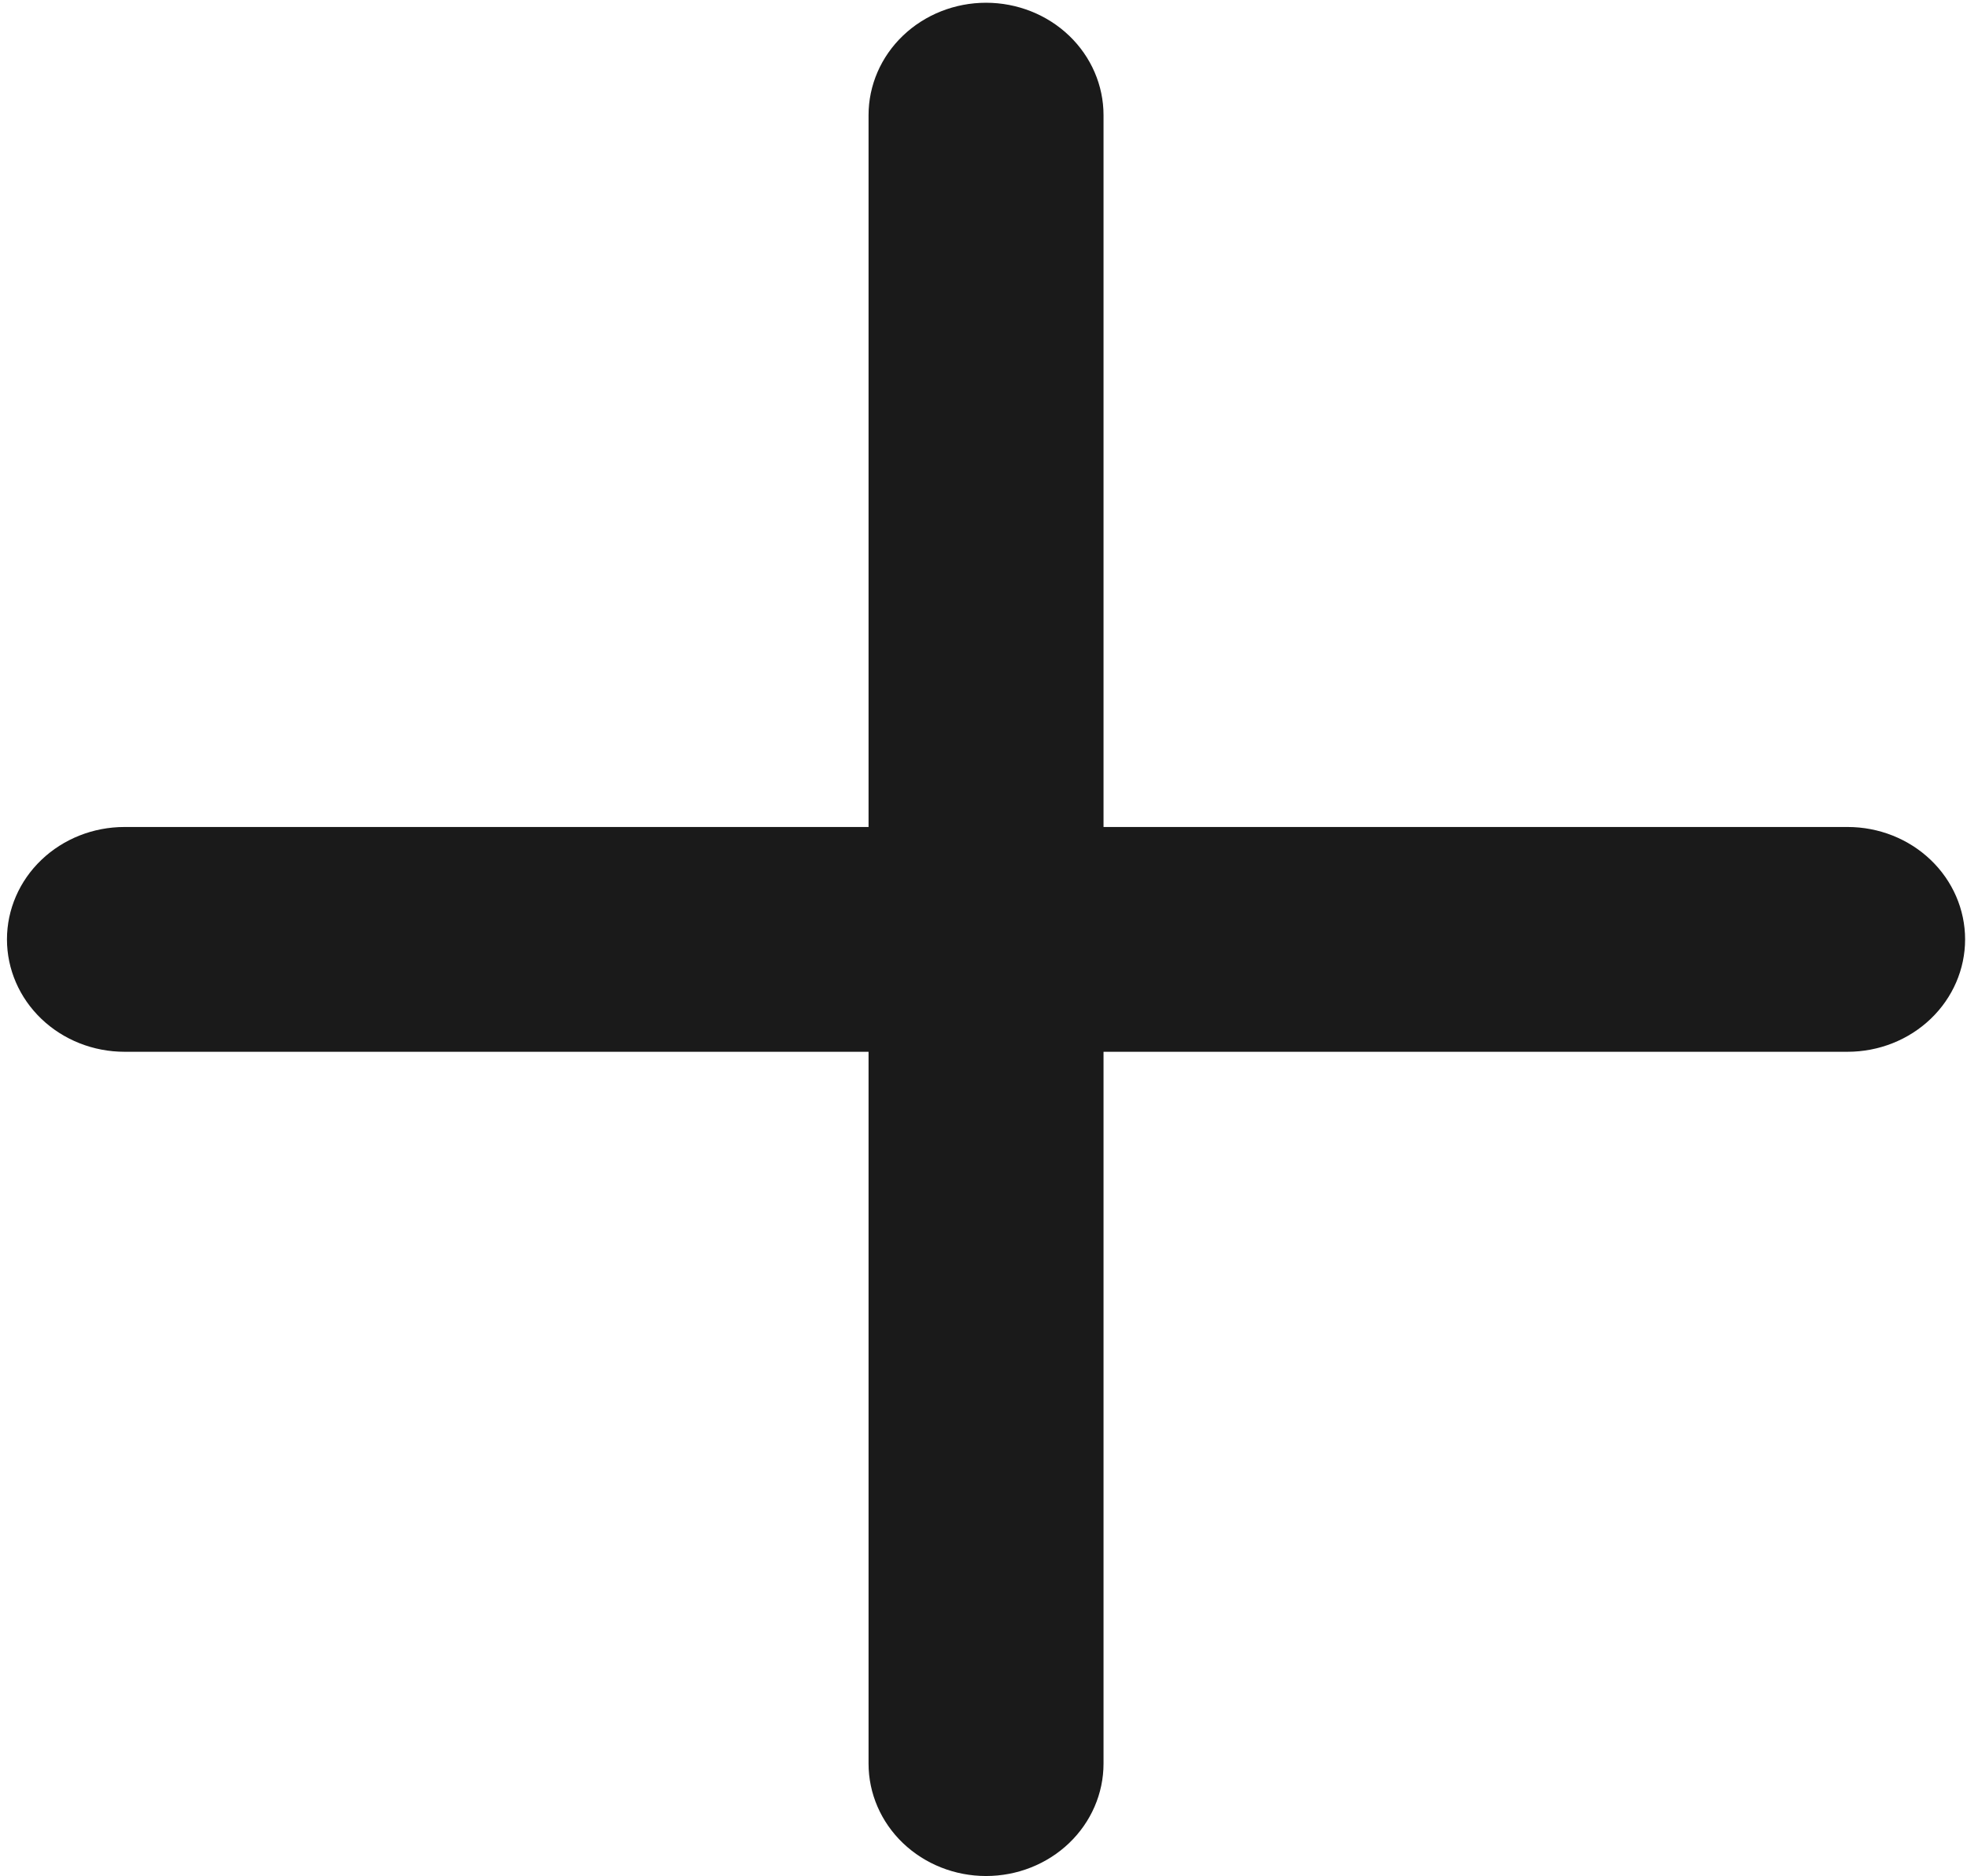
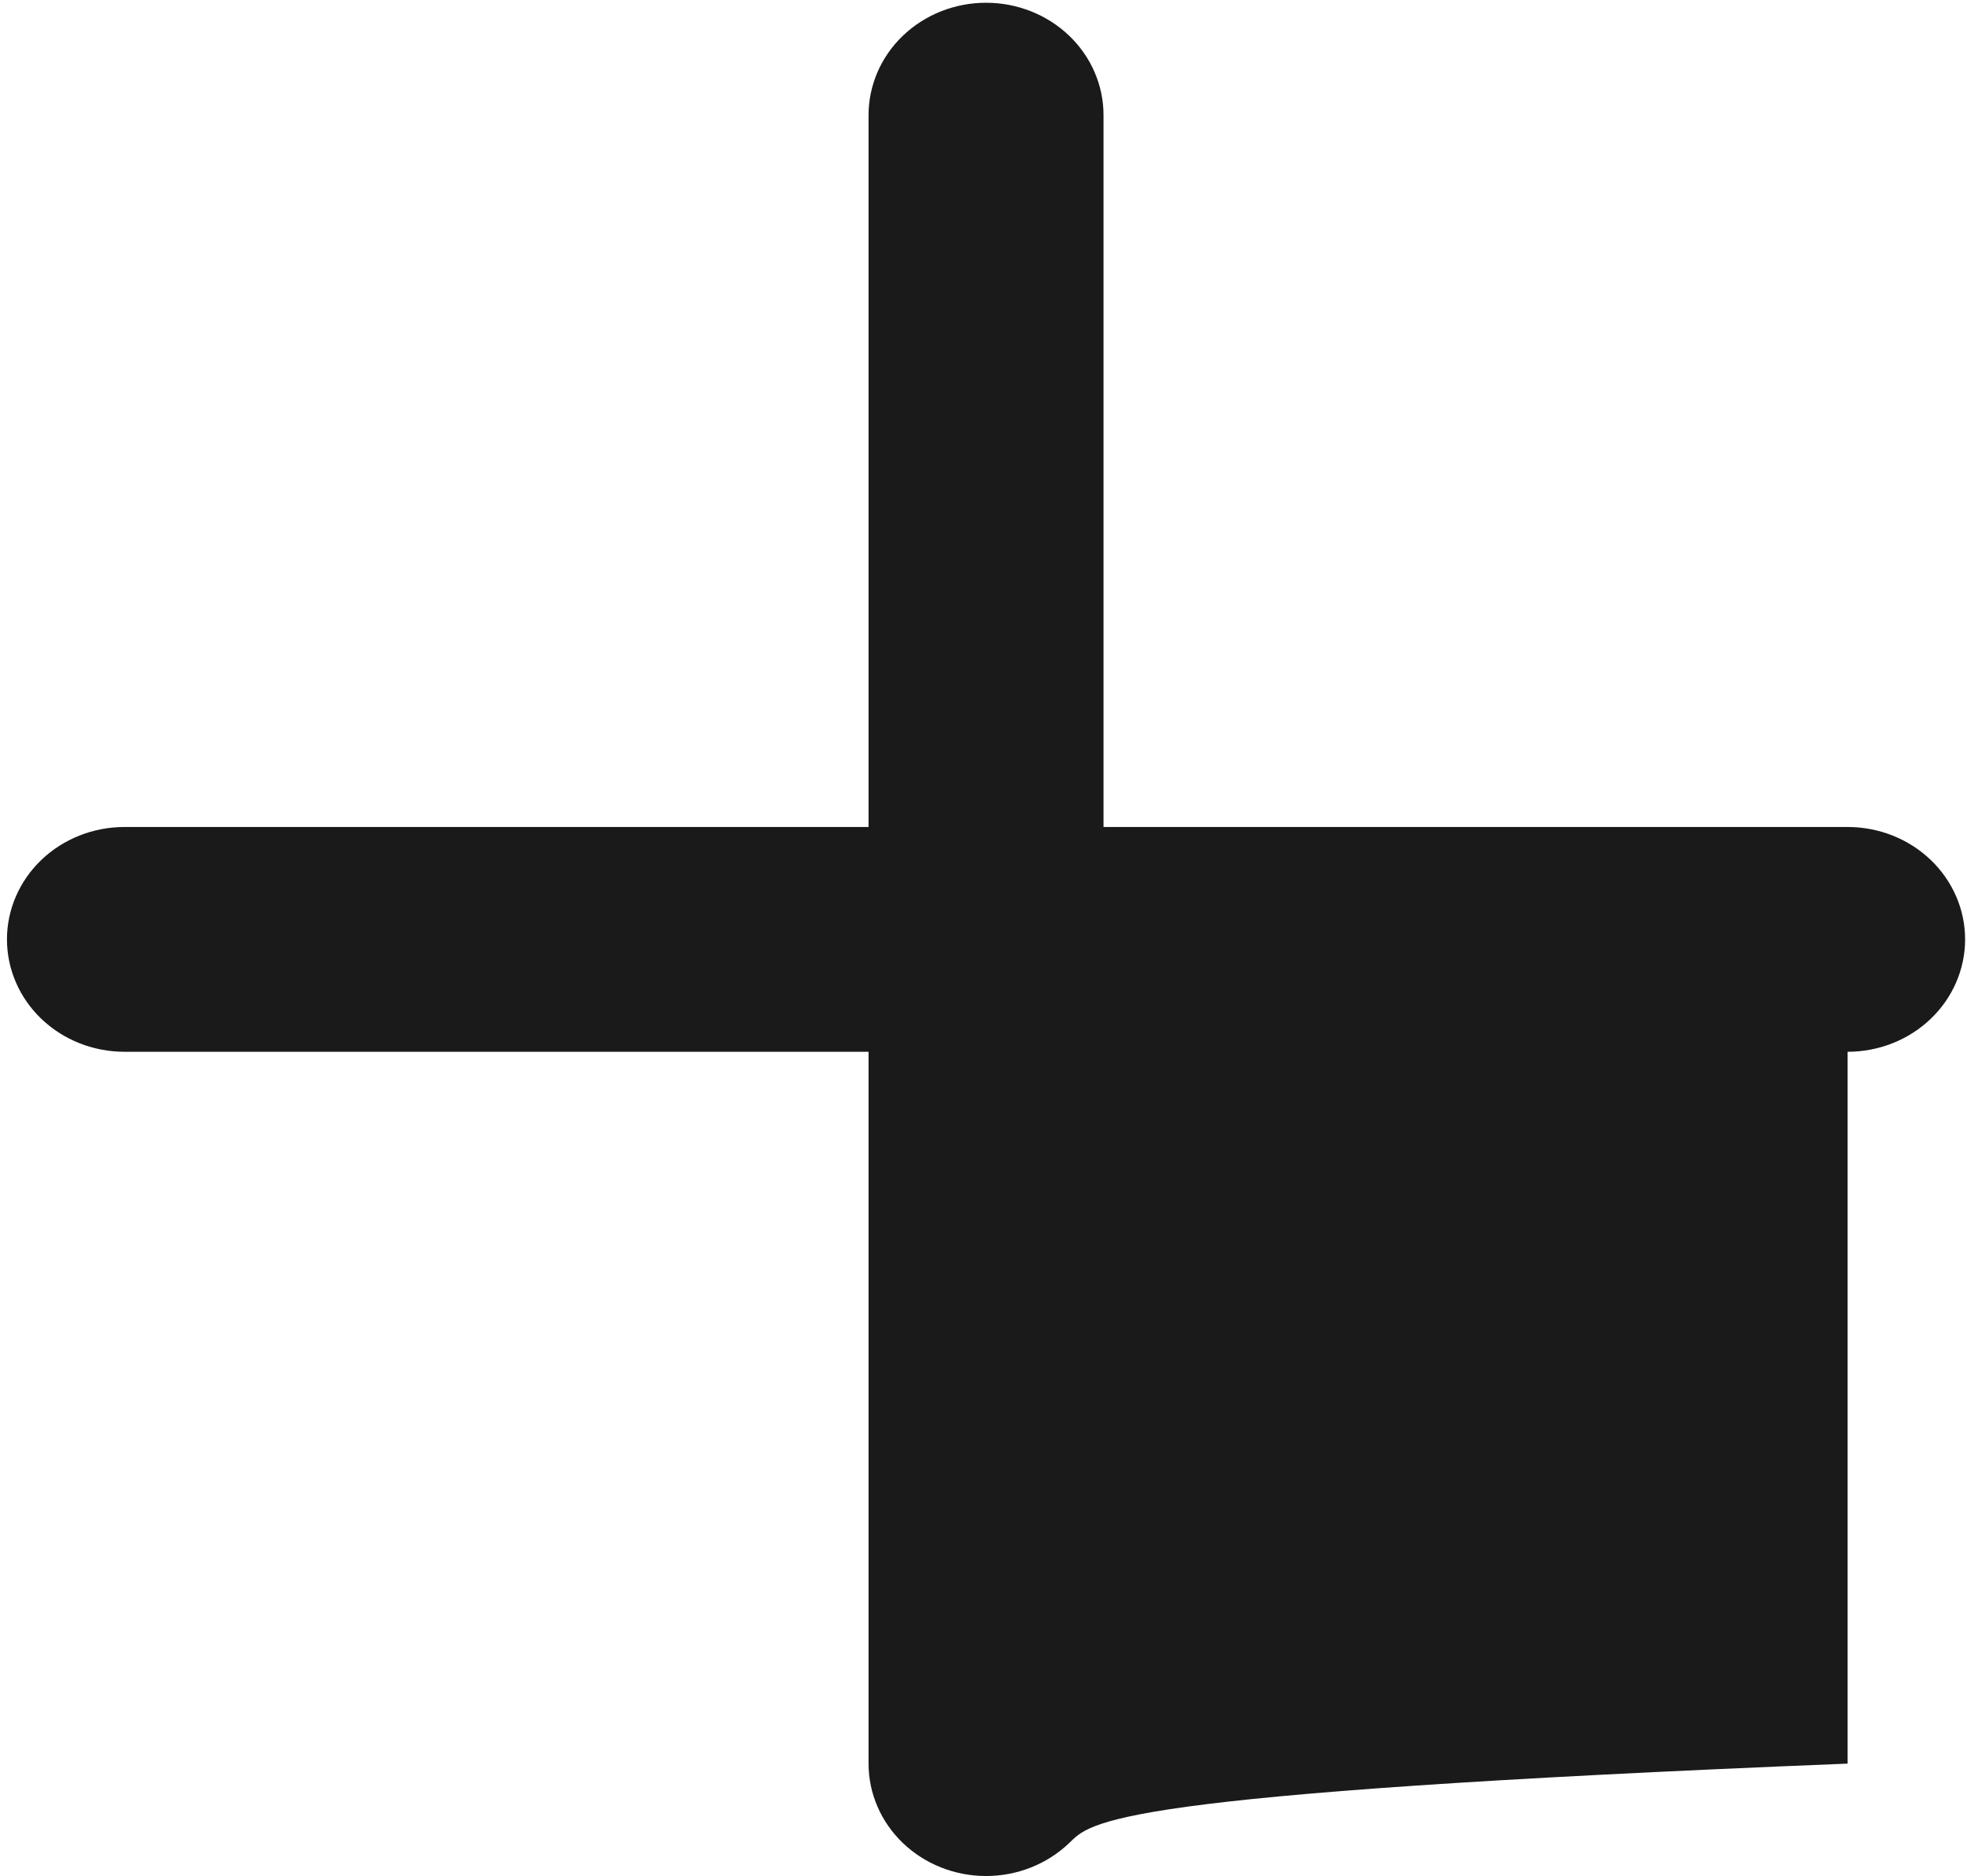
<svg xmlns="http://www.w3.org/2000/svg" width="194" height="185" viewBox="0 0 194 185" fill="none">
-   <path fill-rule="evenodd" clip-rule="evenodd" d="M97.25 0.271C100.323 0.271 103.271 1.438 105.444 3.517C107.617 5.595 108.838 8.415 108.838 11.354V81.552H182.226C185.299 81.552 188.246 82.719 190.419 84.798C192.592 86.876 193.813 89.696 193.813 92.635C193.813 95.575 192.592 98.394 190.419 100.473C188.246 102.551 185.299 103.719 182.226 103.719H108.838V173.916C108.838 176.856 107.617 179.675 105.444 181.754C103.271 183.832 100.323 185 97.25 185C94.177 185 91.23 183.832 89.056 181.754C86.883 179.675 85.663 176.856 85.663 173.916V103.719H12.275C9.201 103.719 6.254 102.551 4.081 100.473C1.908 98.394 0.687 95.575 0.687 92.635C0.687 89.696 1.908 86.876 4.081 84.798C6.254 82.719 9.201 81.552 12.275 81.552H85.663V11.354C85.663 8.415 86.883 5.595 89.056 3.517C91.23 1.438 94.177 0.271 97.25 0.271Z" fill="#1A1A1A" />
+   <path fill-rule="evenodd" clip-rule="evenodd" d="M97.25 0.271C100.323 0.271 103.271 1.438 105.444 3.517C107.617 5.595 108.838 8.415 108.838 11.354V81.552H182.226C185.299 81.552 188.246 82.719 190.419 84.798C192.592 86.876 193.813 89.696 193.813 92.635C193.813 95.575 192.592 98.394 190.419 100.473C188.246 102.551 185.299 103.719 182.226 103.719V173.916C108.838 176.856 107.617 179.675 105.444 181.754C103.271 183.832 100.323 185 97.25 185C94.177 185 91.23 183.832 89.056 181.754C86.883 179.675 85.663 176.856 85.663 173.916V103.719H12.275C9.201 103.719 6.254 102.551 4.081 100.473C1.908 98.394 0.687 95.575 0.687 92.635C0.687 89.696 1.908 86.876 4.081 84.798C6.254 82.719 9.201 81.552 12.275 81.552H85.663V11.354C85.663 8.415 86.883 5.595 89.056 3.517C91.23 1.438 94.177 0.271 97.25 0.271Z" fill="#1A1A1A" />
</svg>